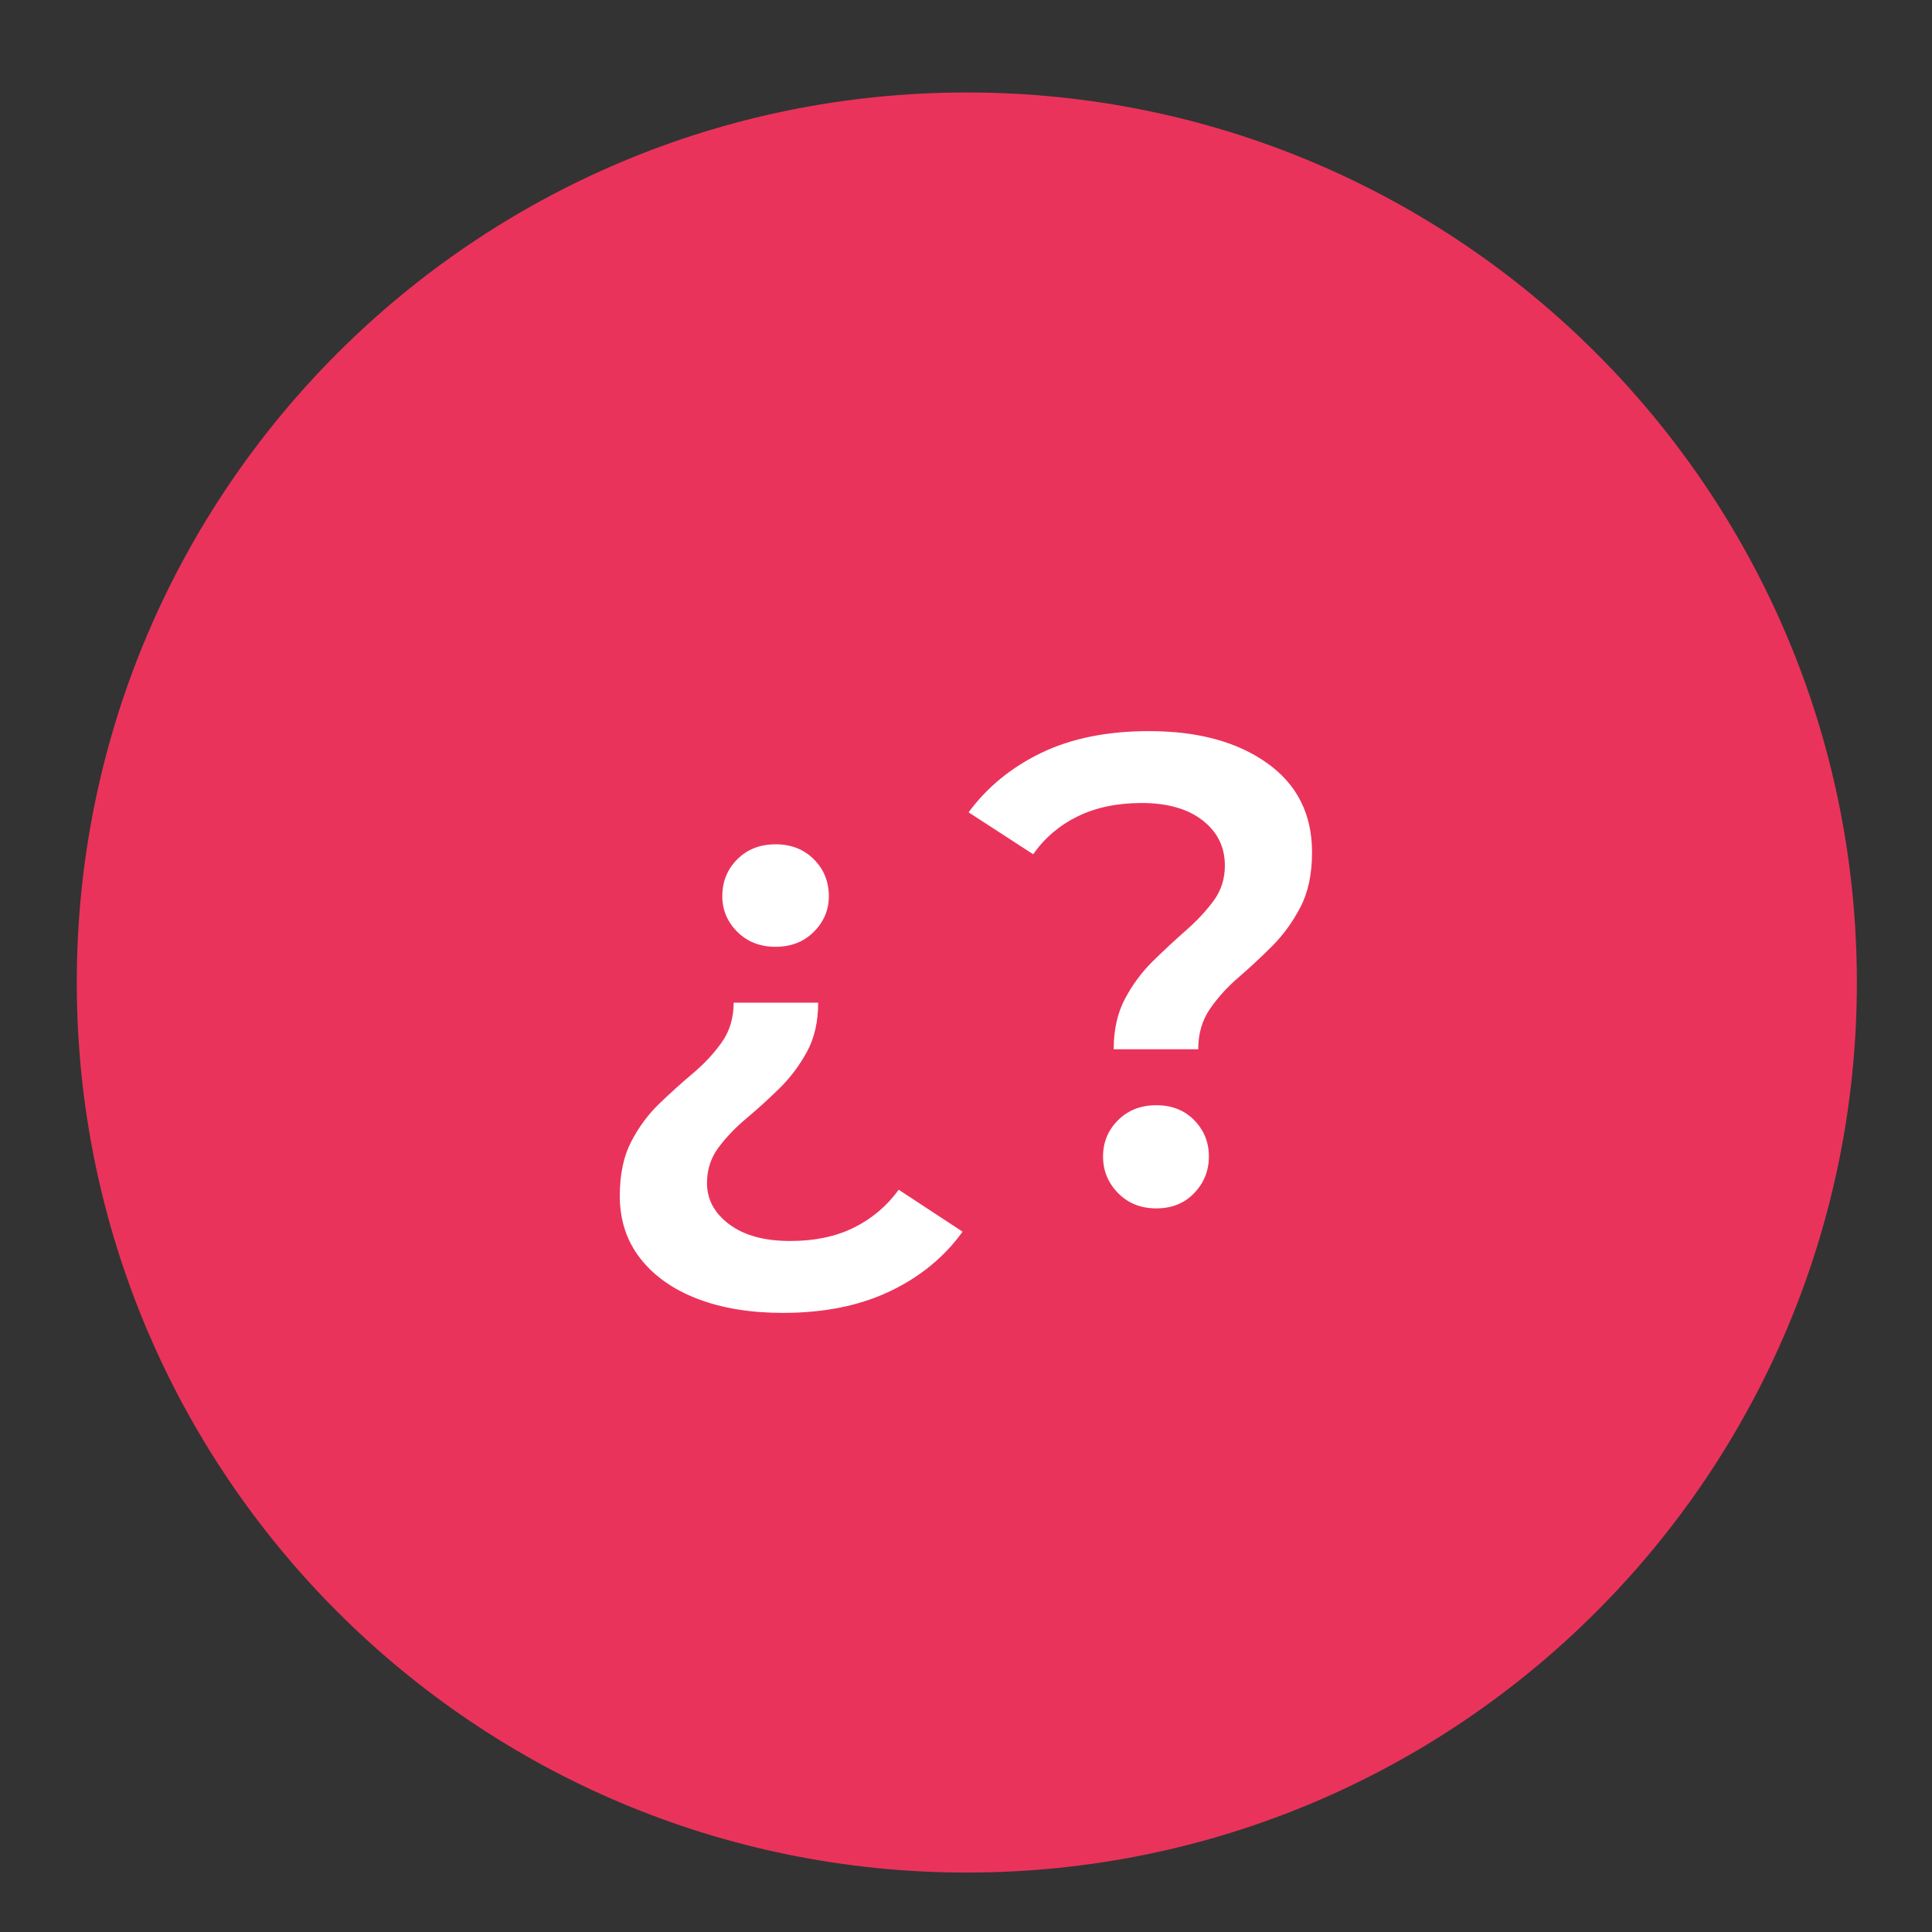
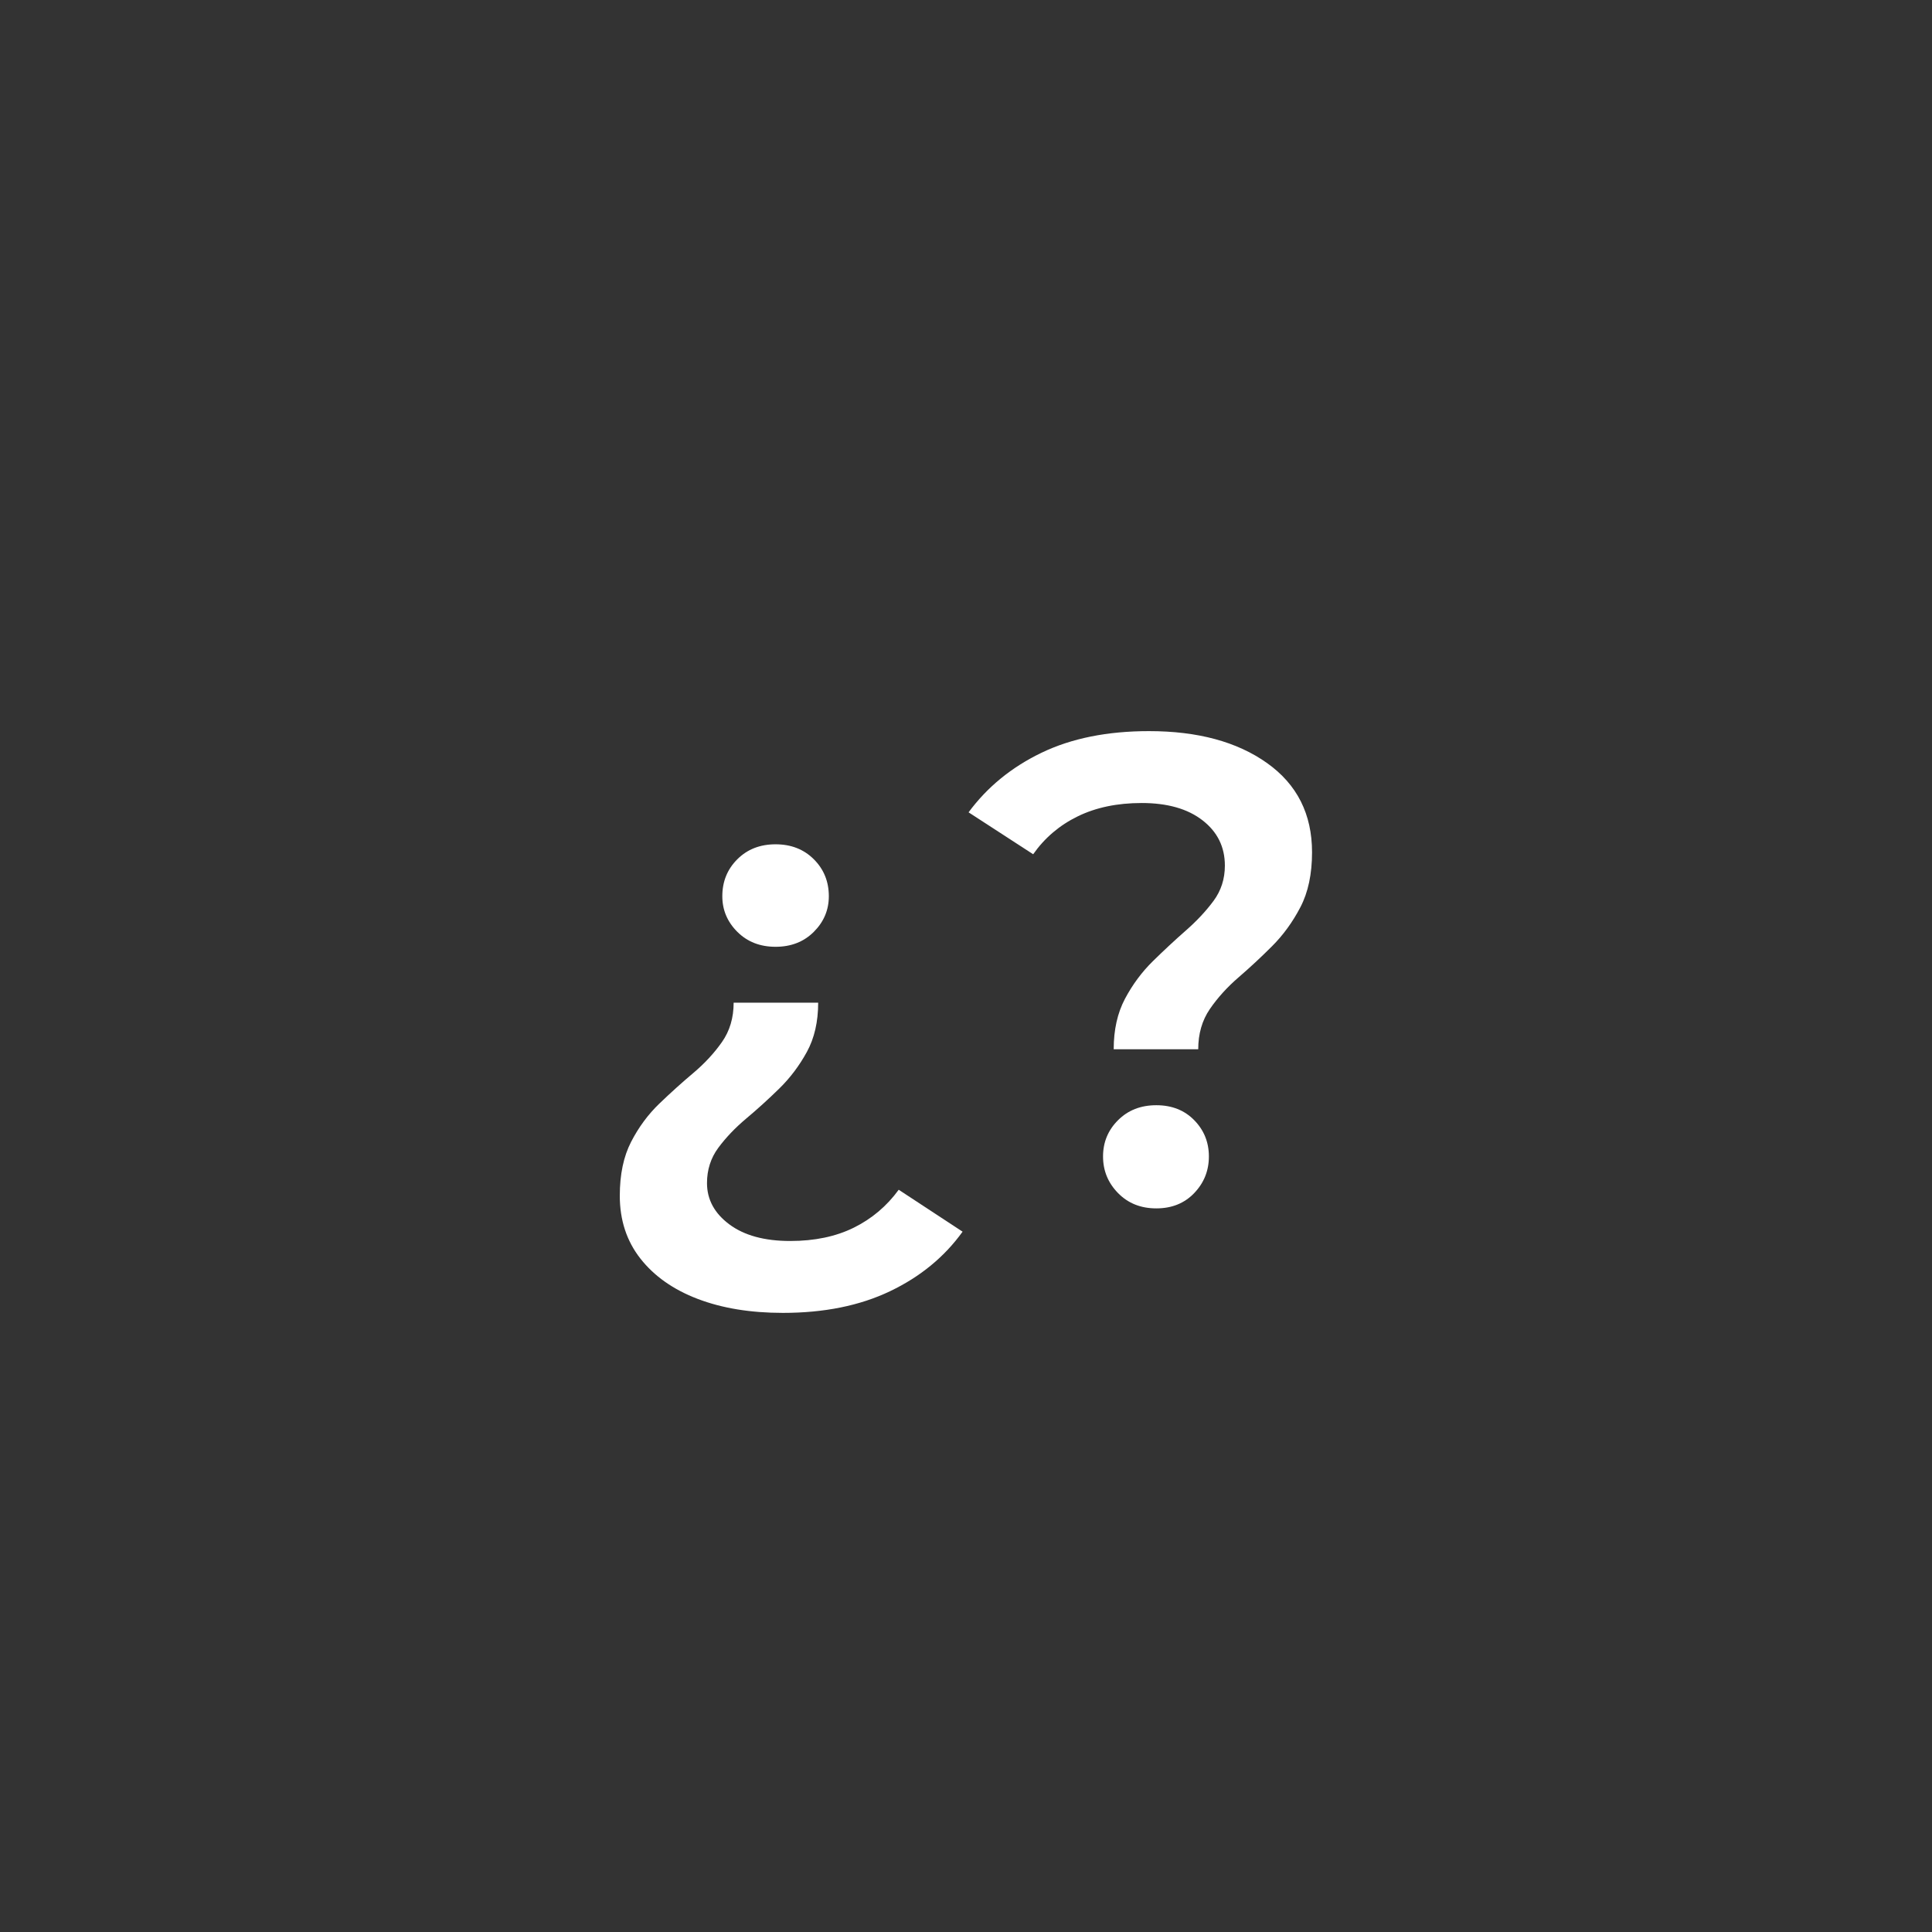
<svg xmlns="http://www.w3.org/2000/svg" width="1080" zoomAndPan="magnify" viewBox="0 0 810 810" height="1080" preserveAspectRatio="xMidYMid meet" version="1.0">
  <rect x="0" y="0" width="810" height="810" fill="#333333" stroke="none" />
  <defs>
    <g />
    <clipPath id="f12fa42806">
      <path d="M 32.191 38.77 L 778.5 38.77 L 778.5 785.078 L 32.191 785.078 Z M 32.191 38.77 " clip-rule="nonzero" />
    </clipPath>
    <clipPath id="a76a869655">
-       <path d="M 405.348 38.77 C 199.258 38.77 32.191 205.836 32.191 411.922 C 32.191 618.012 199.258 785.078 405.348 785.078 C 611.434 785.078 778.5 618.012 778.5 411.922 C 778.5 205.836 611.434 38.77 405.348 38.77 Z M 405.348 38.77 " clip-rule="nonzero" />
+       <path d="M 405.348 38.77 C 199.258 38.77 32.191 205.836 32.191 411.922 C 611.434 785.078 778.5 618.012 778.5 411.922 C 778.5 205.836 611.434 38.77 405.348 38.77 Z M 405.348 38.77 " clip-rule="nonzero" />
    </clipPath>
  </defs>
  <g clip-path="url(#f12fa42806)">
    <g clip-path="url(#a76a869655)">
-       <path fill="#ea335b" d="M 32.191 38.77 L 778.5 38.77 L 778.5 785.078 L 32.191 785.078 Z M 32.191 38.77 " fill-opacity="1" fill-rule="nonzero" />
-     </g>
+       </g>
  </g>
  <g fill="#ffffff" fill-opacity="1">
    <g transform="translate(242.835, 504.666)">
      <g>
        <path d="M 82.328 -107.719 C 75.816 -107.719 70.469 -109.812 66.281 -114 C 62.094 -118.188 60 -123.16 60 -128.922 C 60 -135.066 62.094 -140.227 66.281 -144.406 C 70.469 -148.594 75.816 -150.688 82.328 -150.688 C 88.836 -150.688 94.188 -148.594 98.375 -144.406 C 102.562 -140.227 104.656 -135.066 104.656 -128.922 C 104.656 -123.16 102.562 -118.188 98.375 -114 C 94.188 -109.812 88.836 -107.719 82.328 -107.719 Z M 85.391 45.766 C 71.805 45.766 59.898 43.812 49.672 39.906 C 39.441 36 31.441 30.367 25.672 23.016 C 19.898 15.672 17.016 6.883 17.016 -3.344 C 17.016 -12.281 18.598 -19.816 21.766 -25.953 C 24.93 -32.086 28.883 -37.438 33.625 -42 C 38.375 -46.562 43.117 -50.836 47.859 -54.828 C 52.598 -58.828 56.598 -63.148 59.859 -67.797 C 63.117 -72.453 64.75 -77.945 64.75 -84.281 L 100.188 -84.281 C 100.188 -76.281 98.602 -69.395 95.438 -63.625 C 92.281 -57.852 88.422 -52.734 83.859 -48.266 C 79.297 -43.805 74.688 -39.625 70.031 -35.719 C 65.383 -31.812 61.477 -27.719 58.312 -23.438 C 55.156 -19.156 53.578 -14.227 53.578 -8.656 C 53.578 -1.77 56.691 3.992 62.922 8.641 C 69.16 13.297 77.676 15.625 88.469 15.625 C 98.695 15.625 107.578 13.766 115.109 10.047 C 122.648 6.328 128.93 1.023 133.953 -5.859 L 160.734 11.719 C 153.109 22.32 142.969 30.645 130.312 36.688 C 117.664 42.738 102.691 45.766 85.391 45.766 Z M 85.391 45.766 " />
      </g>
    </g>
  </g>
  <g fill="#ffffff" fill-opacity="1">
    <g transform="translate(404.972, 504.666)">
      <g>
        <path d="M 61.953 -64.75 C 61.953 -72.926 63.531 -79.988 66.688 -85.938 C 69.852 -91.895 73.758 -97.156 78.406 -101.719 C 83.062 -106.281 87.664 -110.562 92.219 -114.562 C 96.781 -118.562 100.645 -122.695 103.812 -126.969 C 106.977 -131.25 108.562 -136.18 108.562 -141.766 C 108.562 -149.578 105.441 -155.898 99.203 -160.734 C 92.973 -165.578 84.461 -168 73.672 -168 C 63.441 -168 54.508 -166.133 46.875 -162.406 C 39.25 -158.688 33.02 -153.391 28.188 -146.516 L 1.109 -164.094 C 8.93 -174.695 19.117 -183.02 31.672 -189.062 C 44.234 -195.113 59.258 -198.141 76.75 -198.141 C 97.207 -198.141 113.711 -193.672 126.266 -184.734 C 138.828 -175.805 145.109 -163.344 145.109 -147.344 C 145.109 -138.227 143.477 -130.551 140.219 -124.312 C 136.969 -118.082 133.016 -112.641 128.359 -107.984 C 123.711 -103.336 119.016 -98.969 114.266 -94.875 C 109.523 -90.781 105.523 -86.363 102.266 -81.625 C 99.016 -76.883 97.391 -71.258 97.391 -64.75 Z M 79.812 1.953 C 73.301 1.953 67.953 -0.188 63.766 -4.469 C 59.578 -8.75 57.484 -13.863 57.484 -19.812 C 57.484 -25.77 59.578 -30.836 63.766 -35.016 C 67.953 -39.203 73.301 -41.297 79.812 -41.297 C 86.32 -41.297 91.625 -39.203 95.719 -35.016 C 99.812 -30.836 101.859 -25.77 101.859 -19.812 C 101.859 -13.863 99.812 -8.75 95.719 -4.469 C 91.625 -0.188 86.32 1.953 79.812 1.953 Z M 79.812 1.953 " />
      </g>
    </g>
  </g>
</svg>